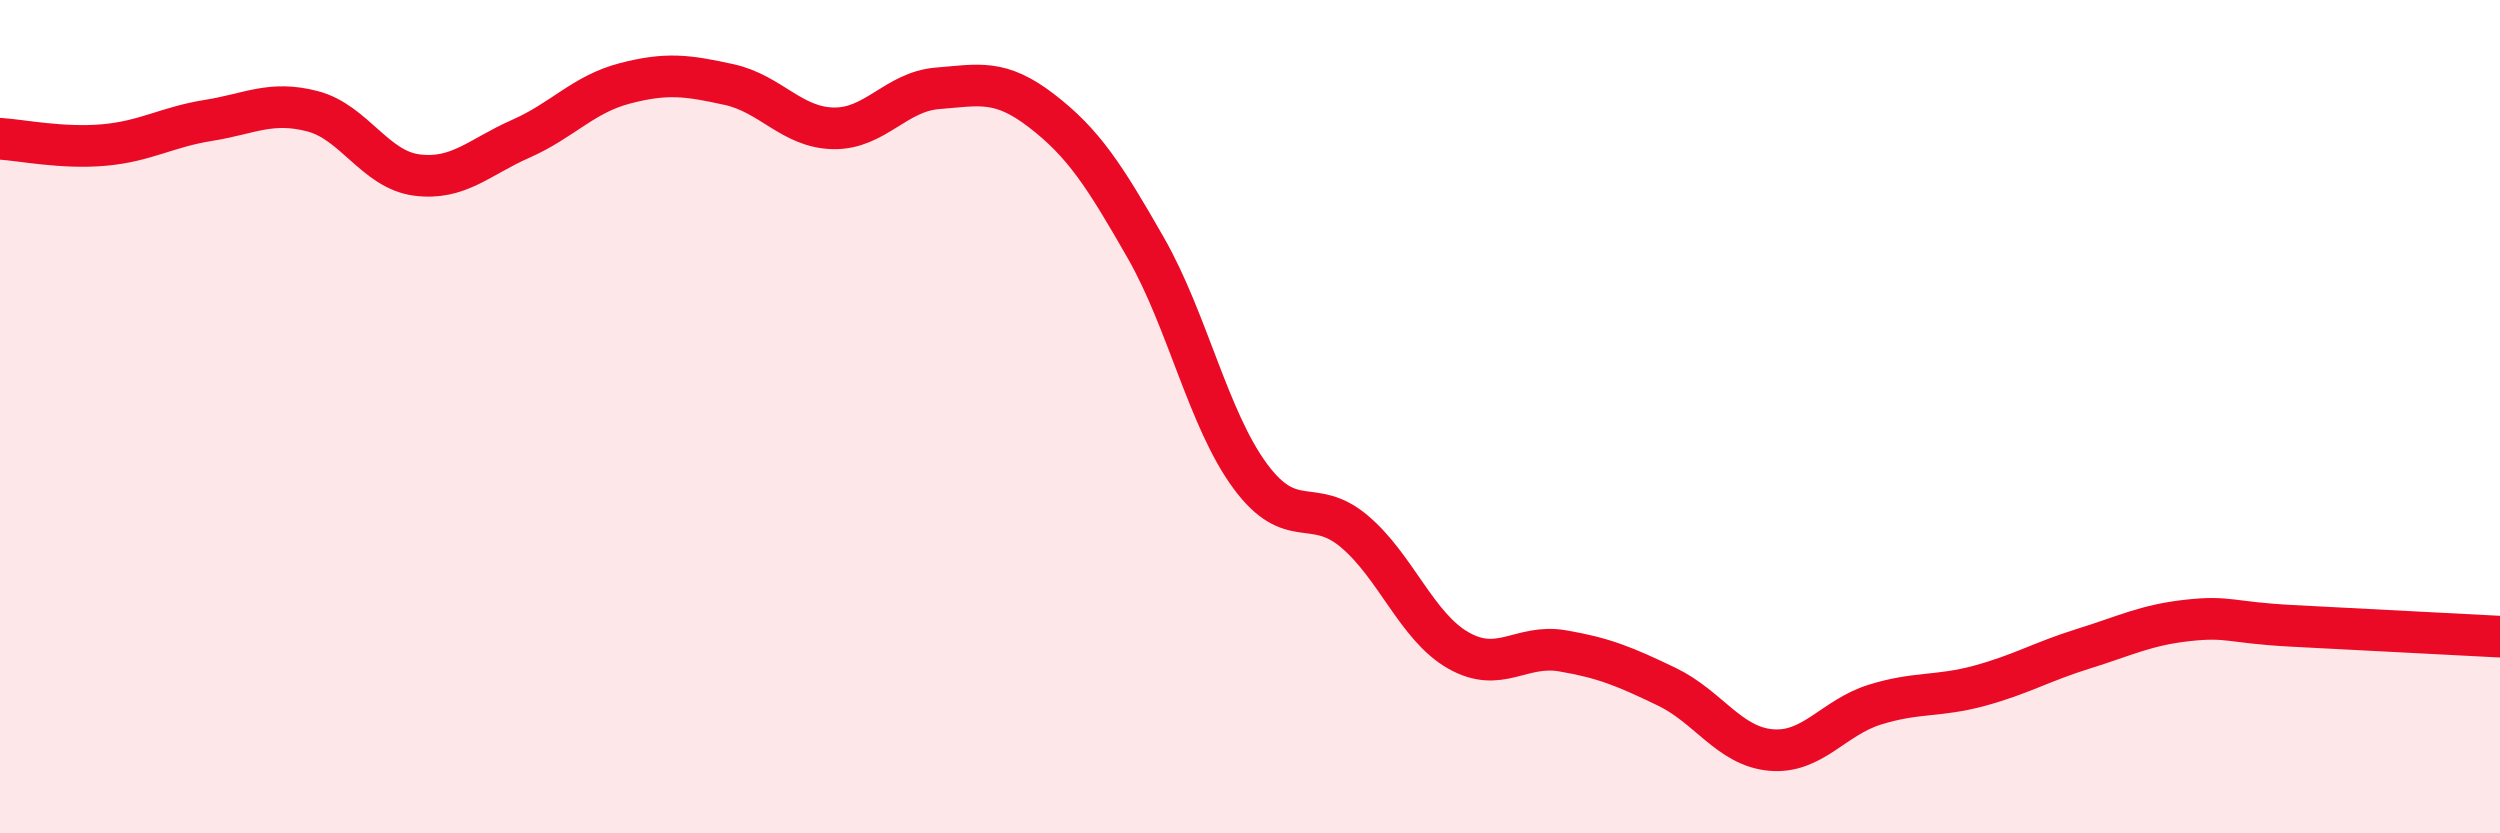
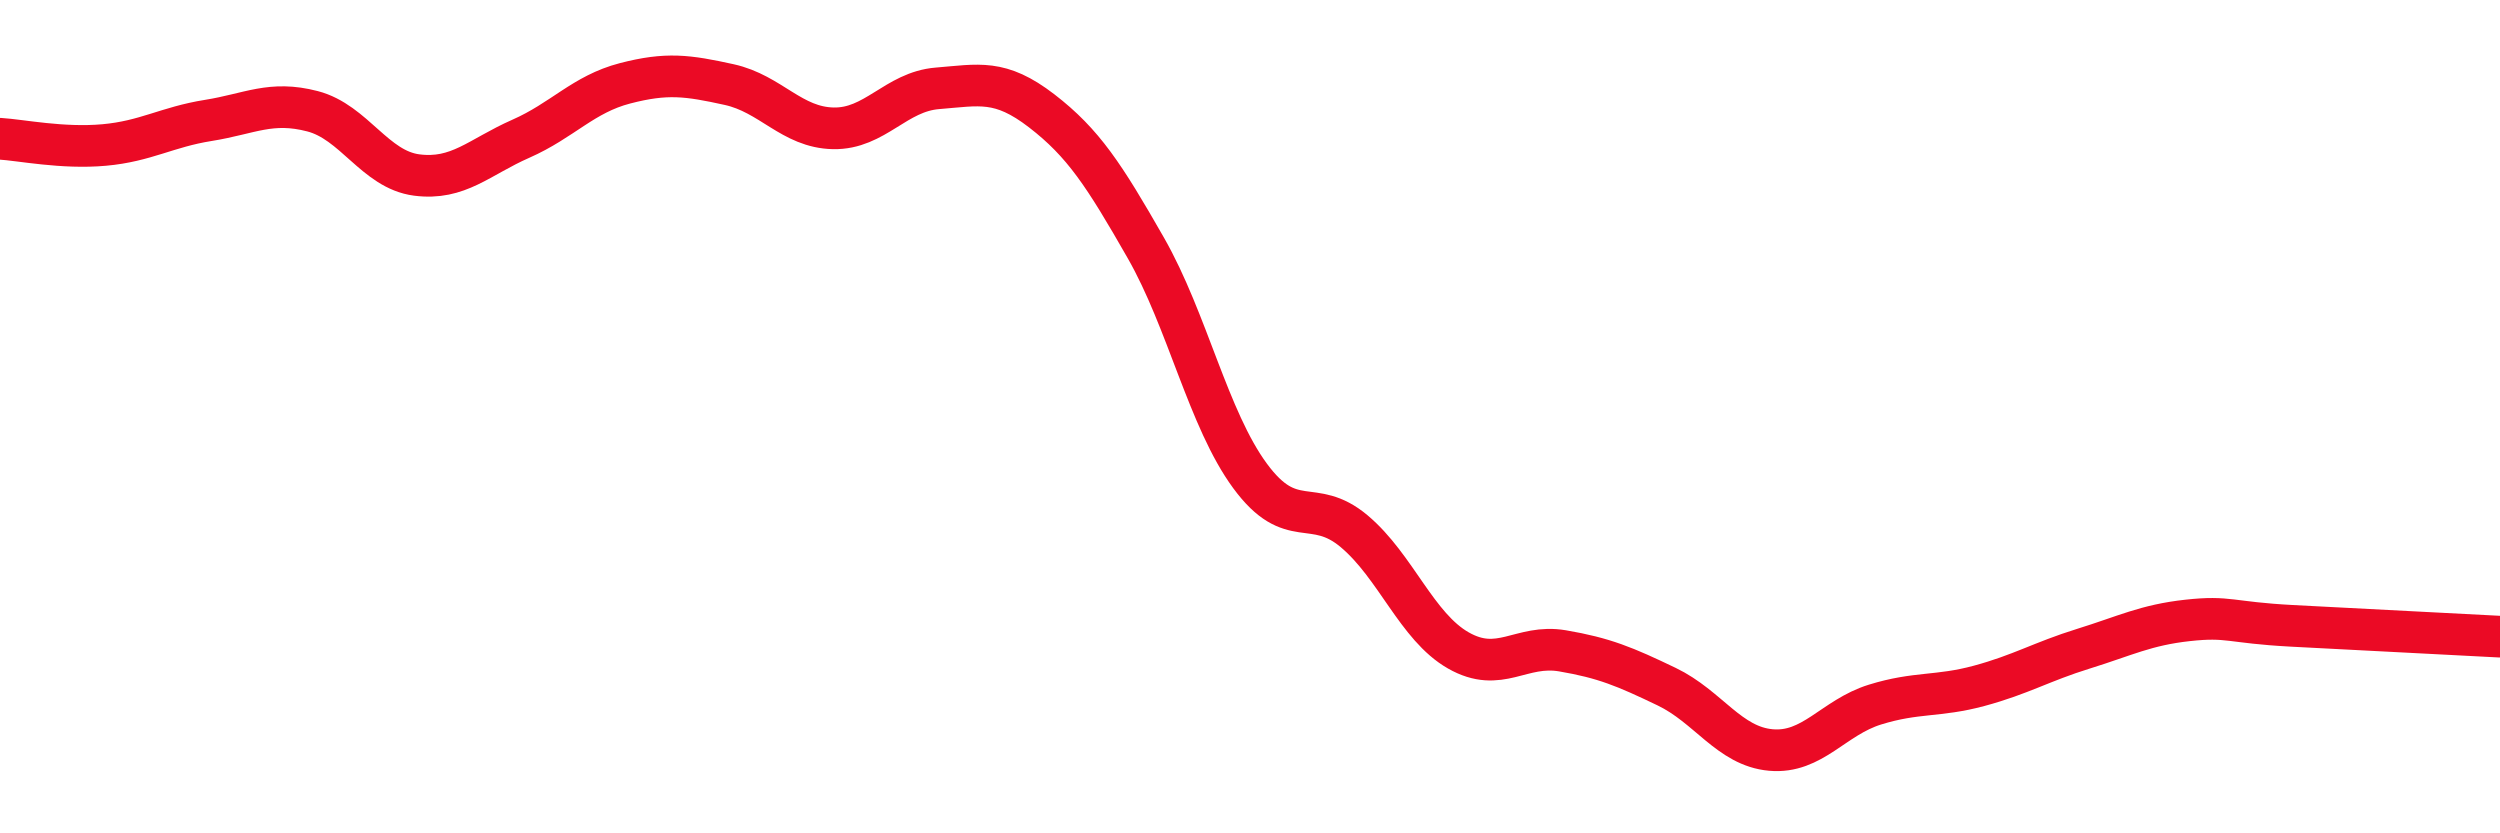
<svg xmlns="http://www.w3.org/2000/svg" width="60" height="20" viewBox="0 0 60 20">
-   <path d="M 0,3.33 C 0.5,3.36 1.5,3.57 2.5,3.48 C 3.5,3.39 4,3.05 5,2.89 C 6,2.73 6.5,2.41 7.5,2.67 C 8.5,2.93 9,4.07 10,4.2 C 11,4.33 11.5,3.77 12.5,3.33 C 13.5,2.89 14,2.26 15,2 C 16,1.74 16.5,1.81 17.5,2.03 C 18.5,2.25 19,3.06 20,3.08 C 21,3.1 21.5,2.2 22.5,2.12 C 23.5,2.04 24,1.89 25,2.66 C 26,3.43 26.5,4.2 27.5,5.95 C 28.5,7.7 29,10.06 30,11.42 C 31,12.78 31.5,11.91 32.5,12.75 C 33.5,13.59 34,15.04 35,15.61 C 36,16.18 36.5,15.45 37.5,15.62 C 38.5,15.79 39,16 40,16.48 C 41,16.96 41.5,17.91 42.5,18 C 43.5,18.09 44,17.22 45,16.91 C 46,16.6 46.5,16.73 47.5,16.46 C 48.5,16.19 49,15.88 50,15.57 C 51,15.26 51.5,15 52.5,14.89 C 53.5,14.78 53.5,14.94 55,15.02 C 56.5,15.1 59,15.23 60,15.28L60 20L0 20Z" fill="#EB0A25" opacity="0.1" stroke-linecap="round" stroke-linejoin="round" />
  <path d="M 0,3.33 C 0.5,3.36 1.5,3.57 2.5,3.48 C 3.5,3.39 4,3.05 5,2.89 C 6,2.73 6.5,2.41 7.5,2.67 C 8.5,2.93 9,4.07 10,4.2 C 11,4.33 11.5,3.77 12.5,3.33 C 13.5,2.89 14,2.26 15,2 C 16,1.74 16.5,1.81 17.5,2.03 C 18.5,2.25 19,3.06 20,3.08 C 21,3.1 21.5,2.2 22.5,2.12 C 23.5,2.04 24,1.89 25,2.66 C 26,3.43 26.5,4.2 27.5,5.95 C 28.5,7.7 29,10.06 30,11.42 C 31,12.78 31.5,11.91 32.5,12.75 C 33.5,13.59 34,15.04 35,15.61 C 36,16.18 36.5,15.45 37.5,15.62 C 38.5,15.79 39,16 40,16.48 C 41,16.96 41.5,17.91 42.5,18 C 43.5,18.09 44,17.22 45,16.91 C 46,16.6 46.5,16.73 47.5,16.46 C 48.5,16.19 49,15.88 50,15.57 C 51,15.26 51.5,15 52.5,14.89 C 53.5,14.78 53.5,14.94 55,15.02 C 56.5,15.1 59,15.23 60,15.28" stroke="#EB0A25" stroke-width="1" fill="none" stroke-linecap="round" stroke-linejoin="round" />
</svg>